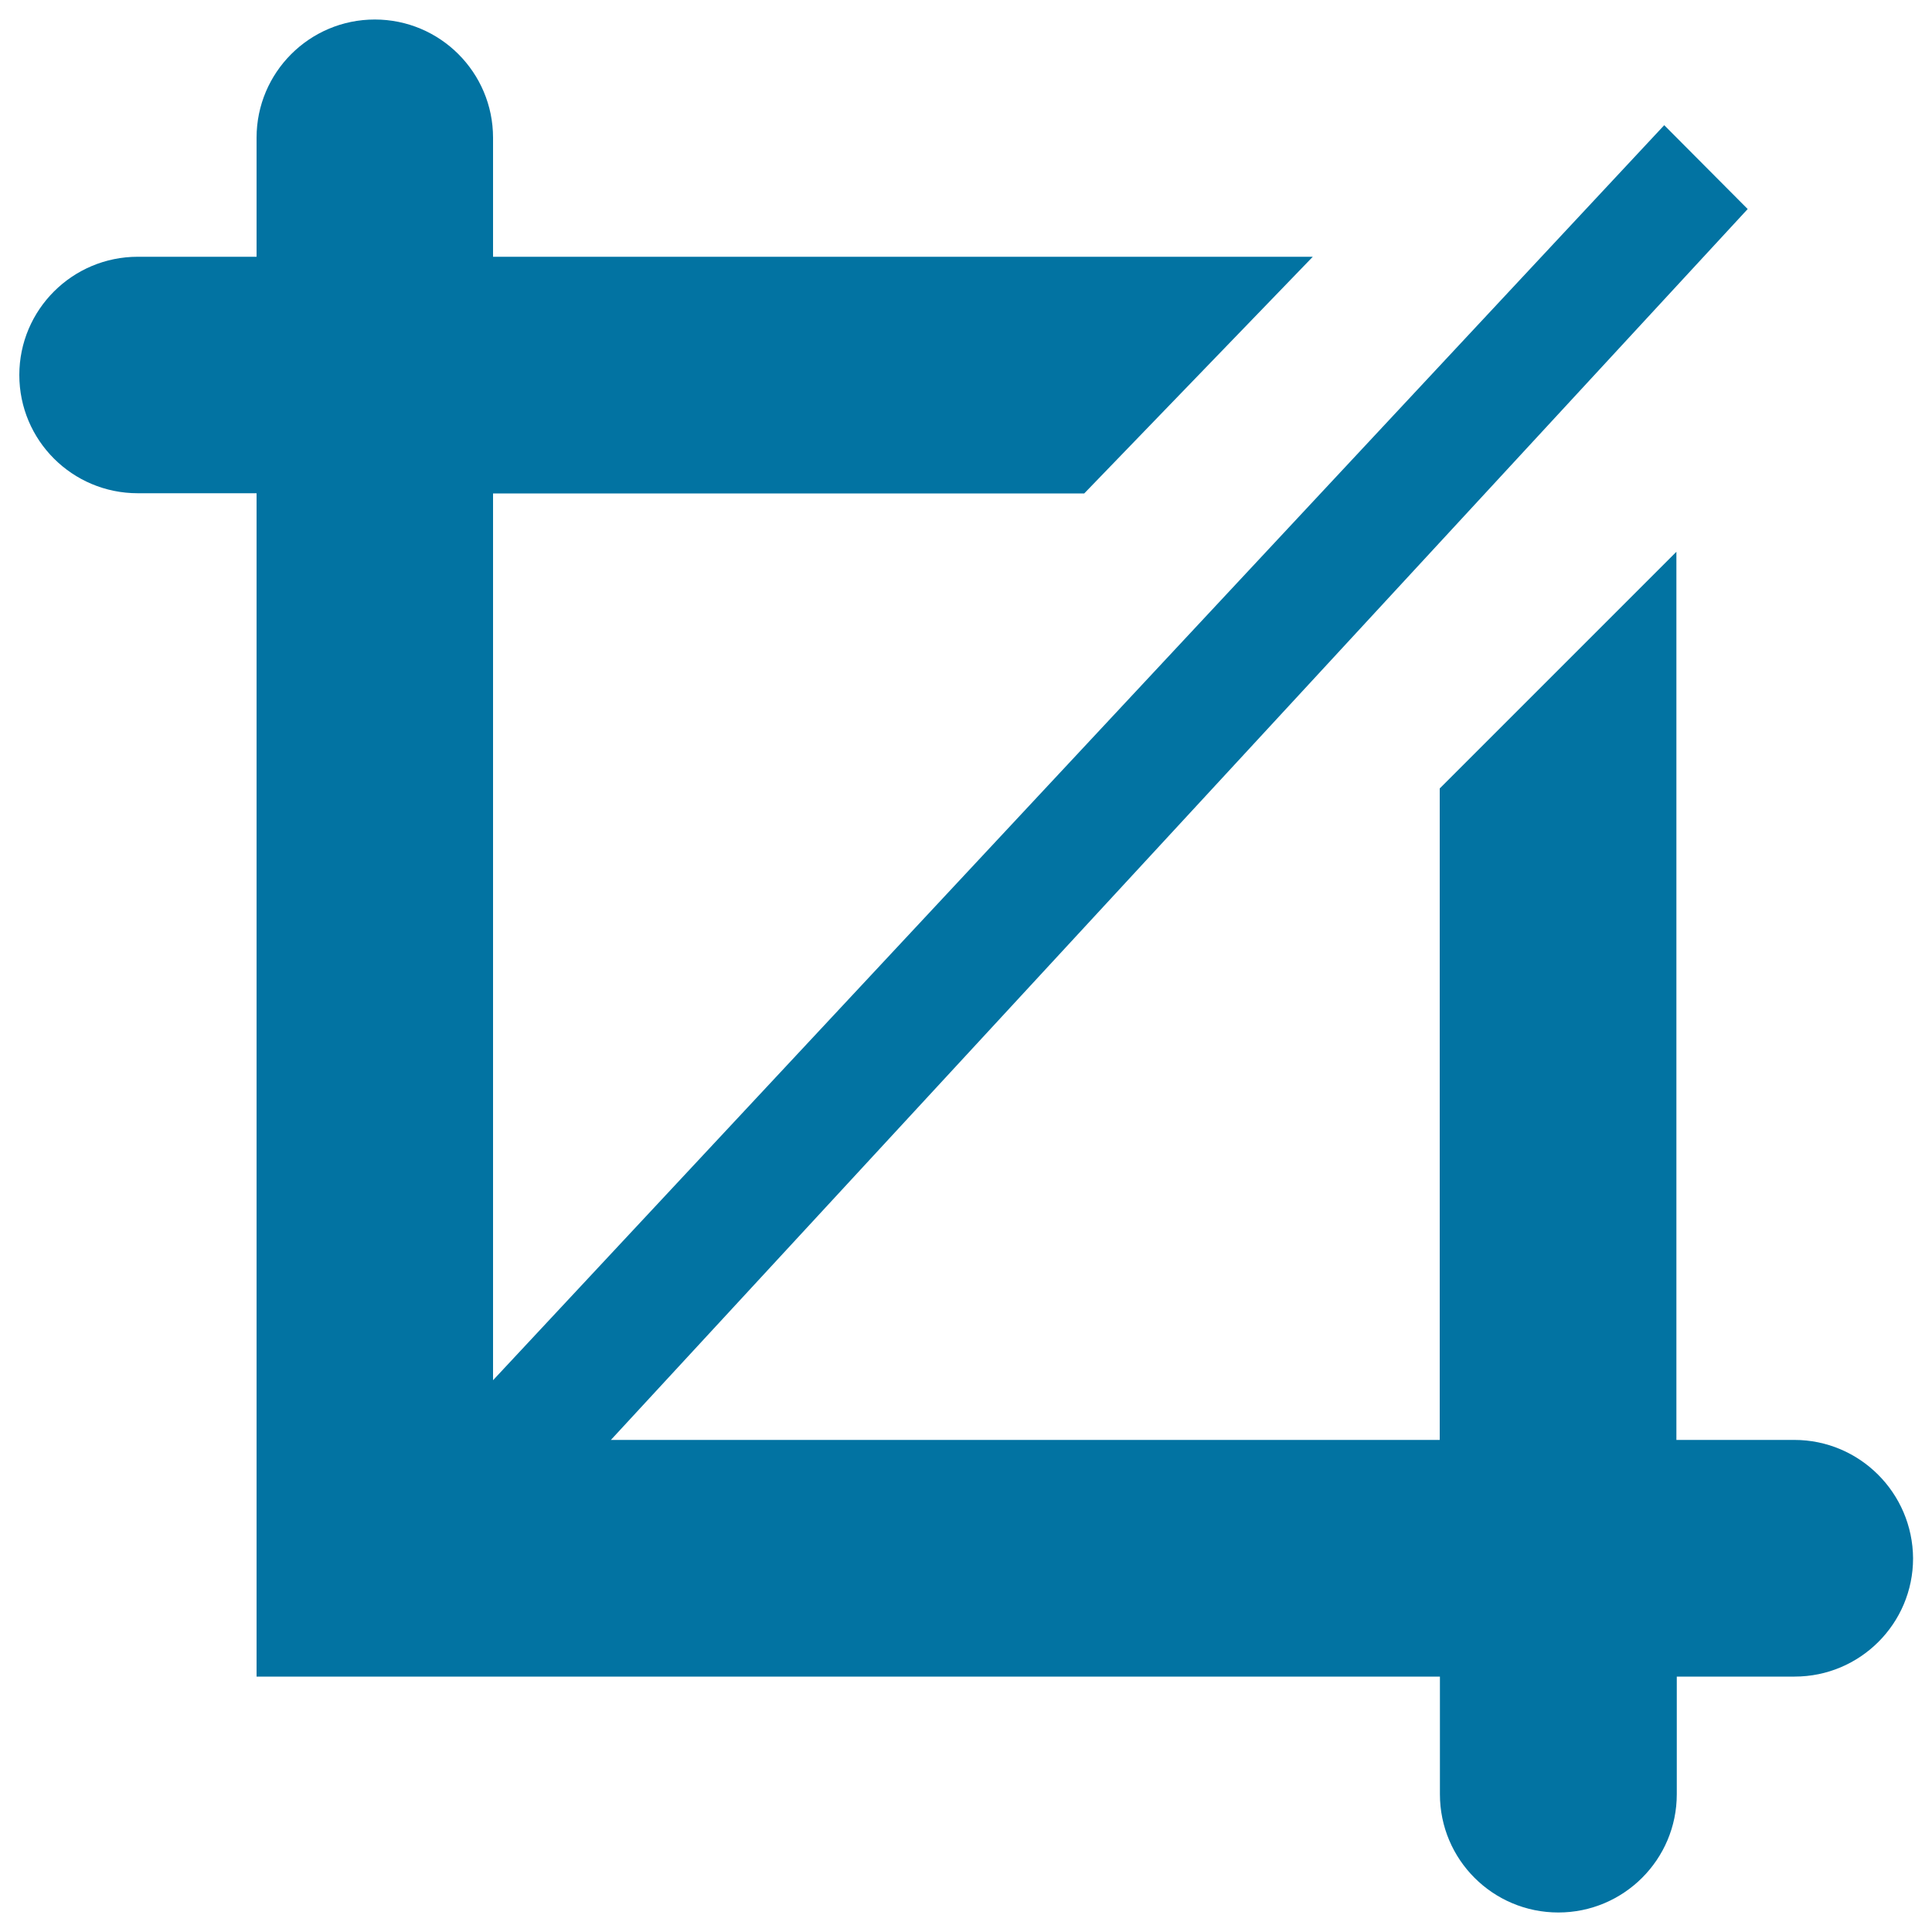
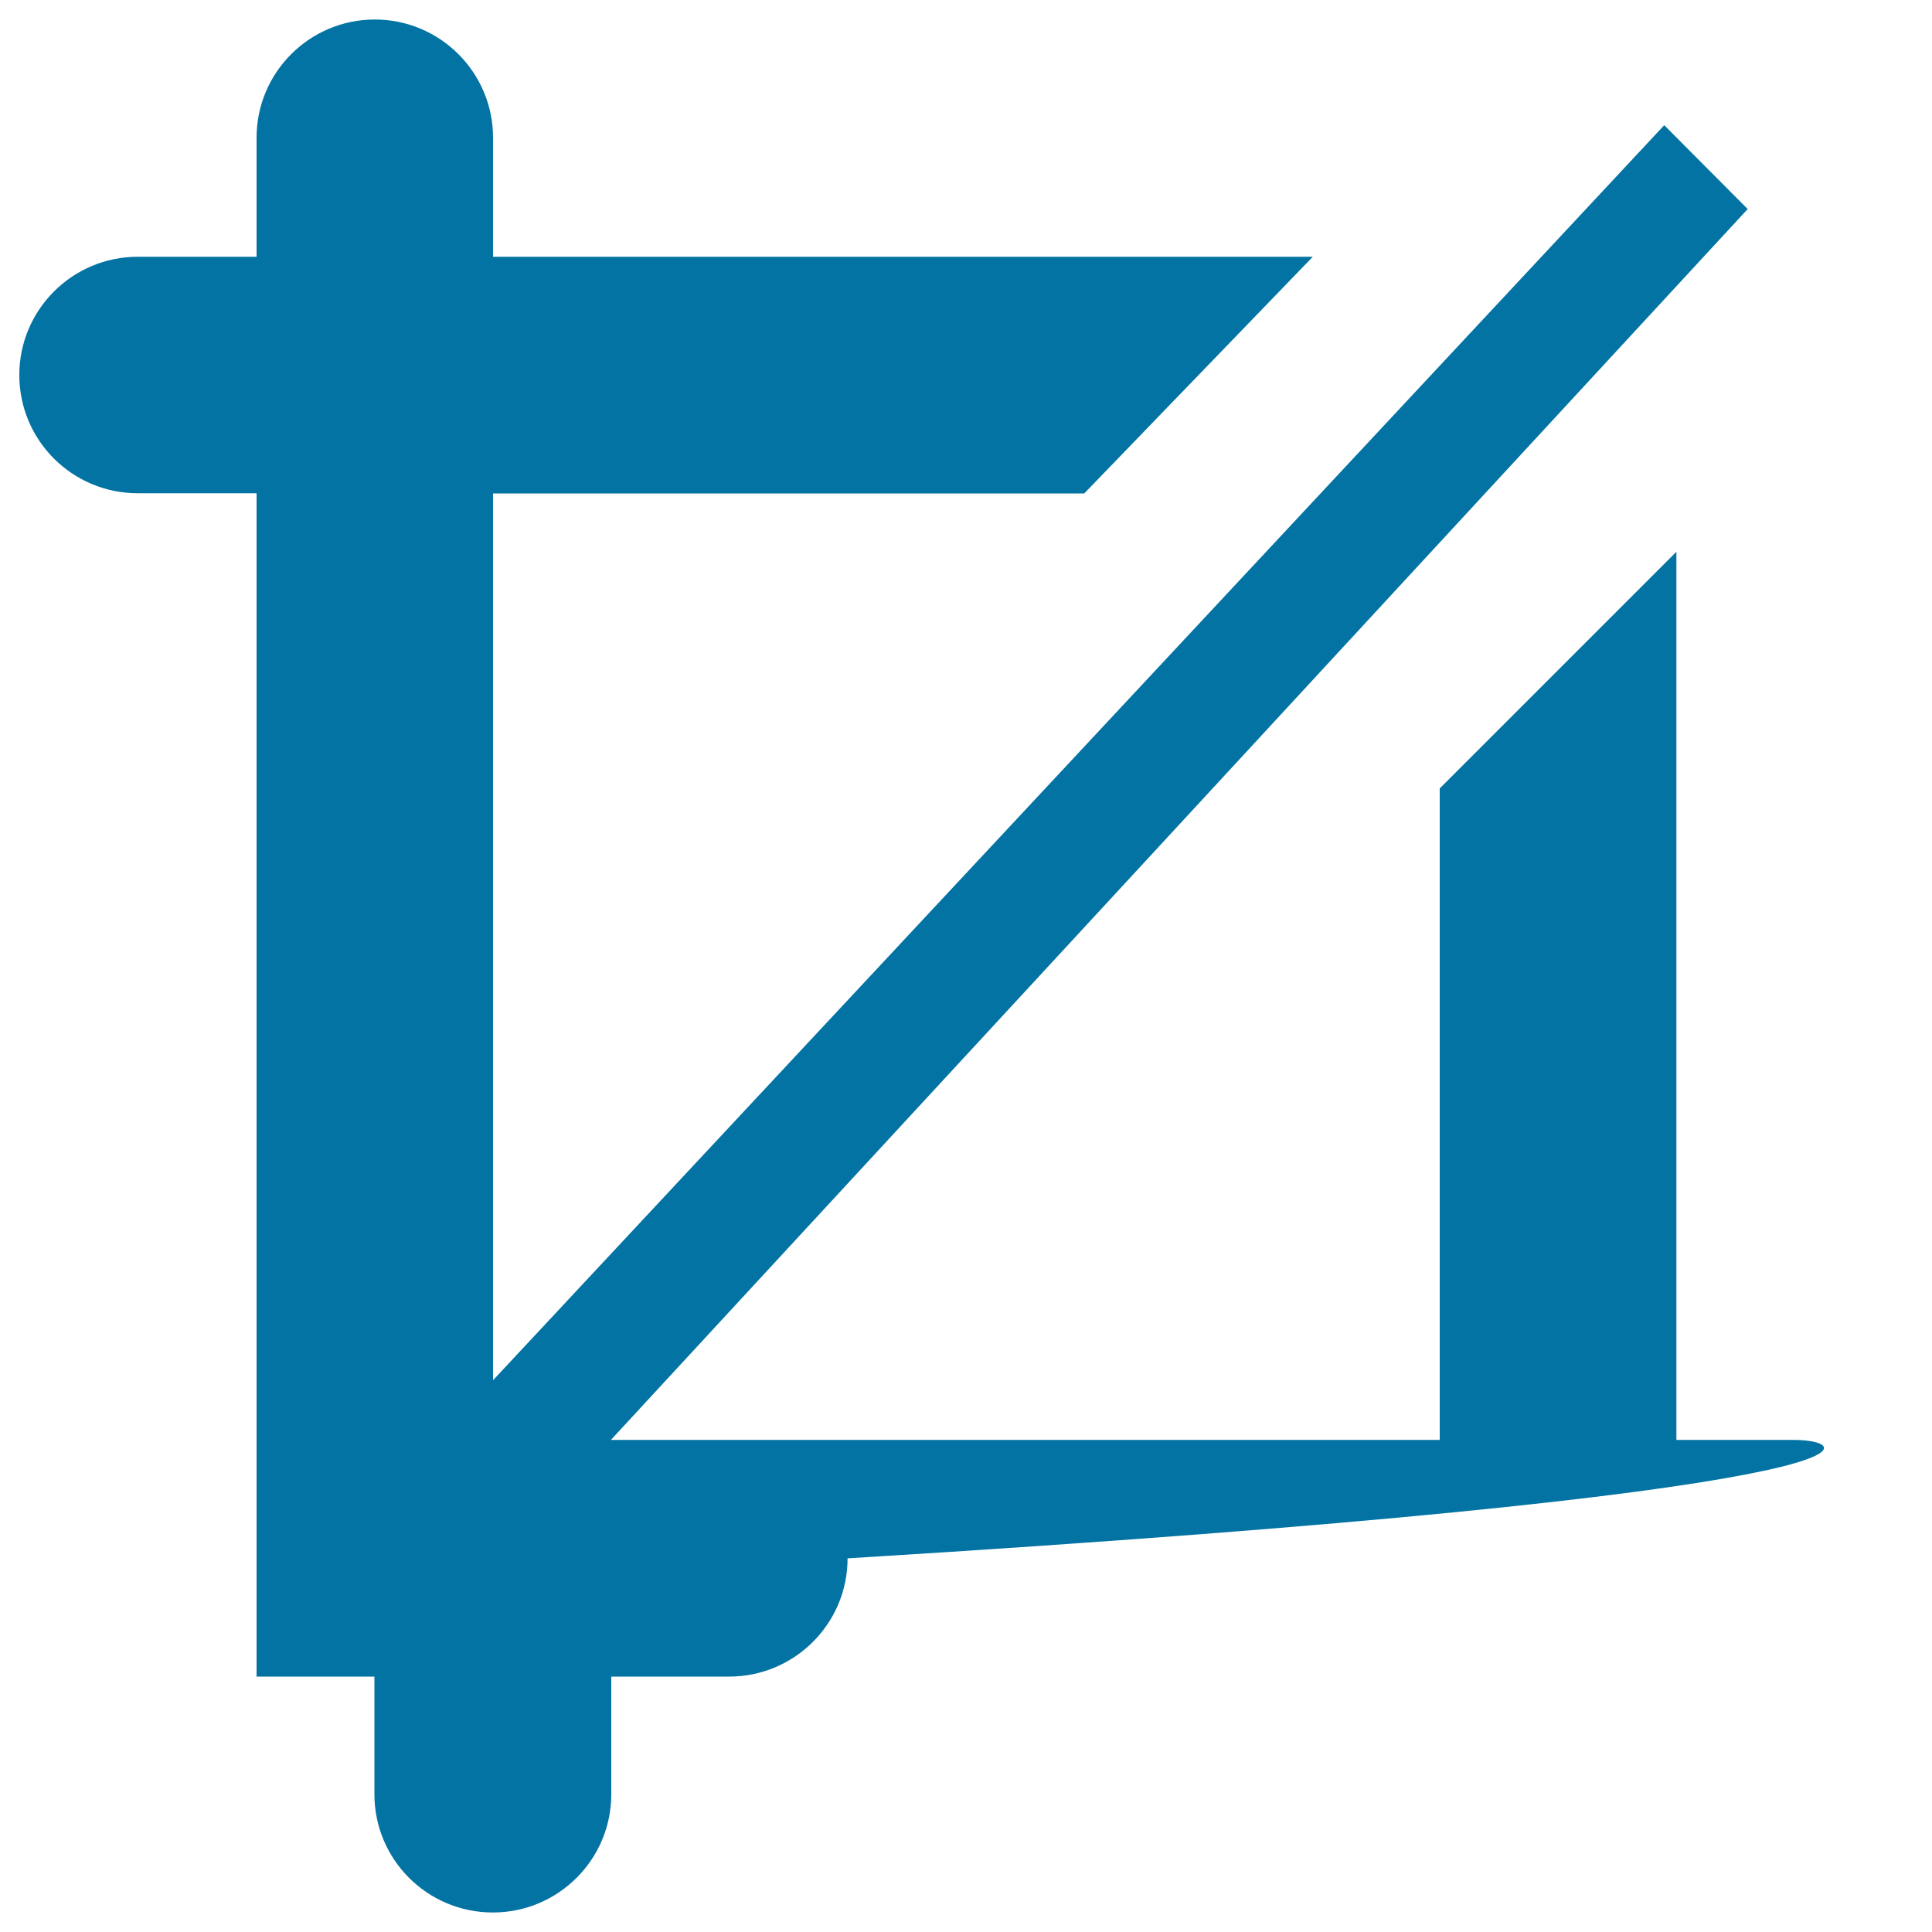
<svg xmlns="http://www.w3.org/2000/svg" viewBox="0 0 1000 1000" style="fill:#0273a2">
  <title>Screenshot SVG icon</title>
-   <path d="M928.7,745.3h-61l0-459.7L745.2,408.1v337.2l-429,0l588.4-637.1l-43.2-43.4L255.2,714.4v-459h306l118.3-122.5l-424.3,0V71.3c0-33.8-27.4-61.2-61.2-61.2c-33.8,0-61.2,27.4-61.2,61.2v61.6H71.3c-33.8,0-61.3,27.4-61.3,61.2c0,33.8,27.4,61.2,61.3,61.2h61.5v550.9v61.6h61h551.5v60.9c0,33.8,27.4,61.2,61.3,61.2c33.8,0,61.3-27.4,61.3-61.2v-60.9h61c33.8,0,61.3-27.4,61.3-61.2C990,772.8,962.6,745.3,928.7,745.3z" />
+   <path d="M928.7,745.3h-61l0-459.7L745.2,408.1v337.2l-429,0l588.4-637.1l-43.2-43.4L255.2,714.4v-459h306l118.3-122.5l-424.3,0V71.3c0-33.8-27.4-61.2-61.2-61.2c-33.8,0-61.2,27.4-61.2,61.2v61.6H71.3c-33.8,0-61.3,27.4-61.3,61.2c0,33.8,27.4,61.2,61.3,61.2h61.5v550.9v61.6h61v60.9c0,33.8,27.4,61.2,61.3,61.2c33.8,0,61.3-27.4,61.3-61.2v-60.9h61c33.8,0,61.3-27.4,61.3-61.2C990,772.8,962.6,745.3,928.7,745.3z" />
</svg>